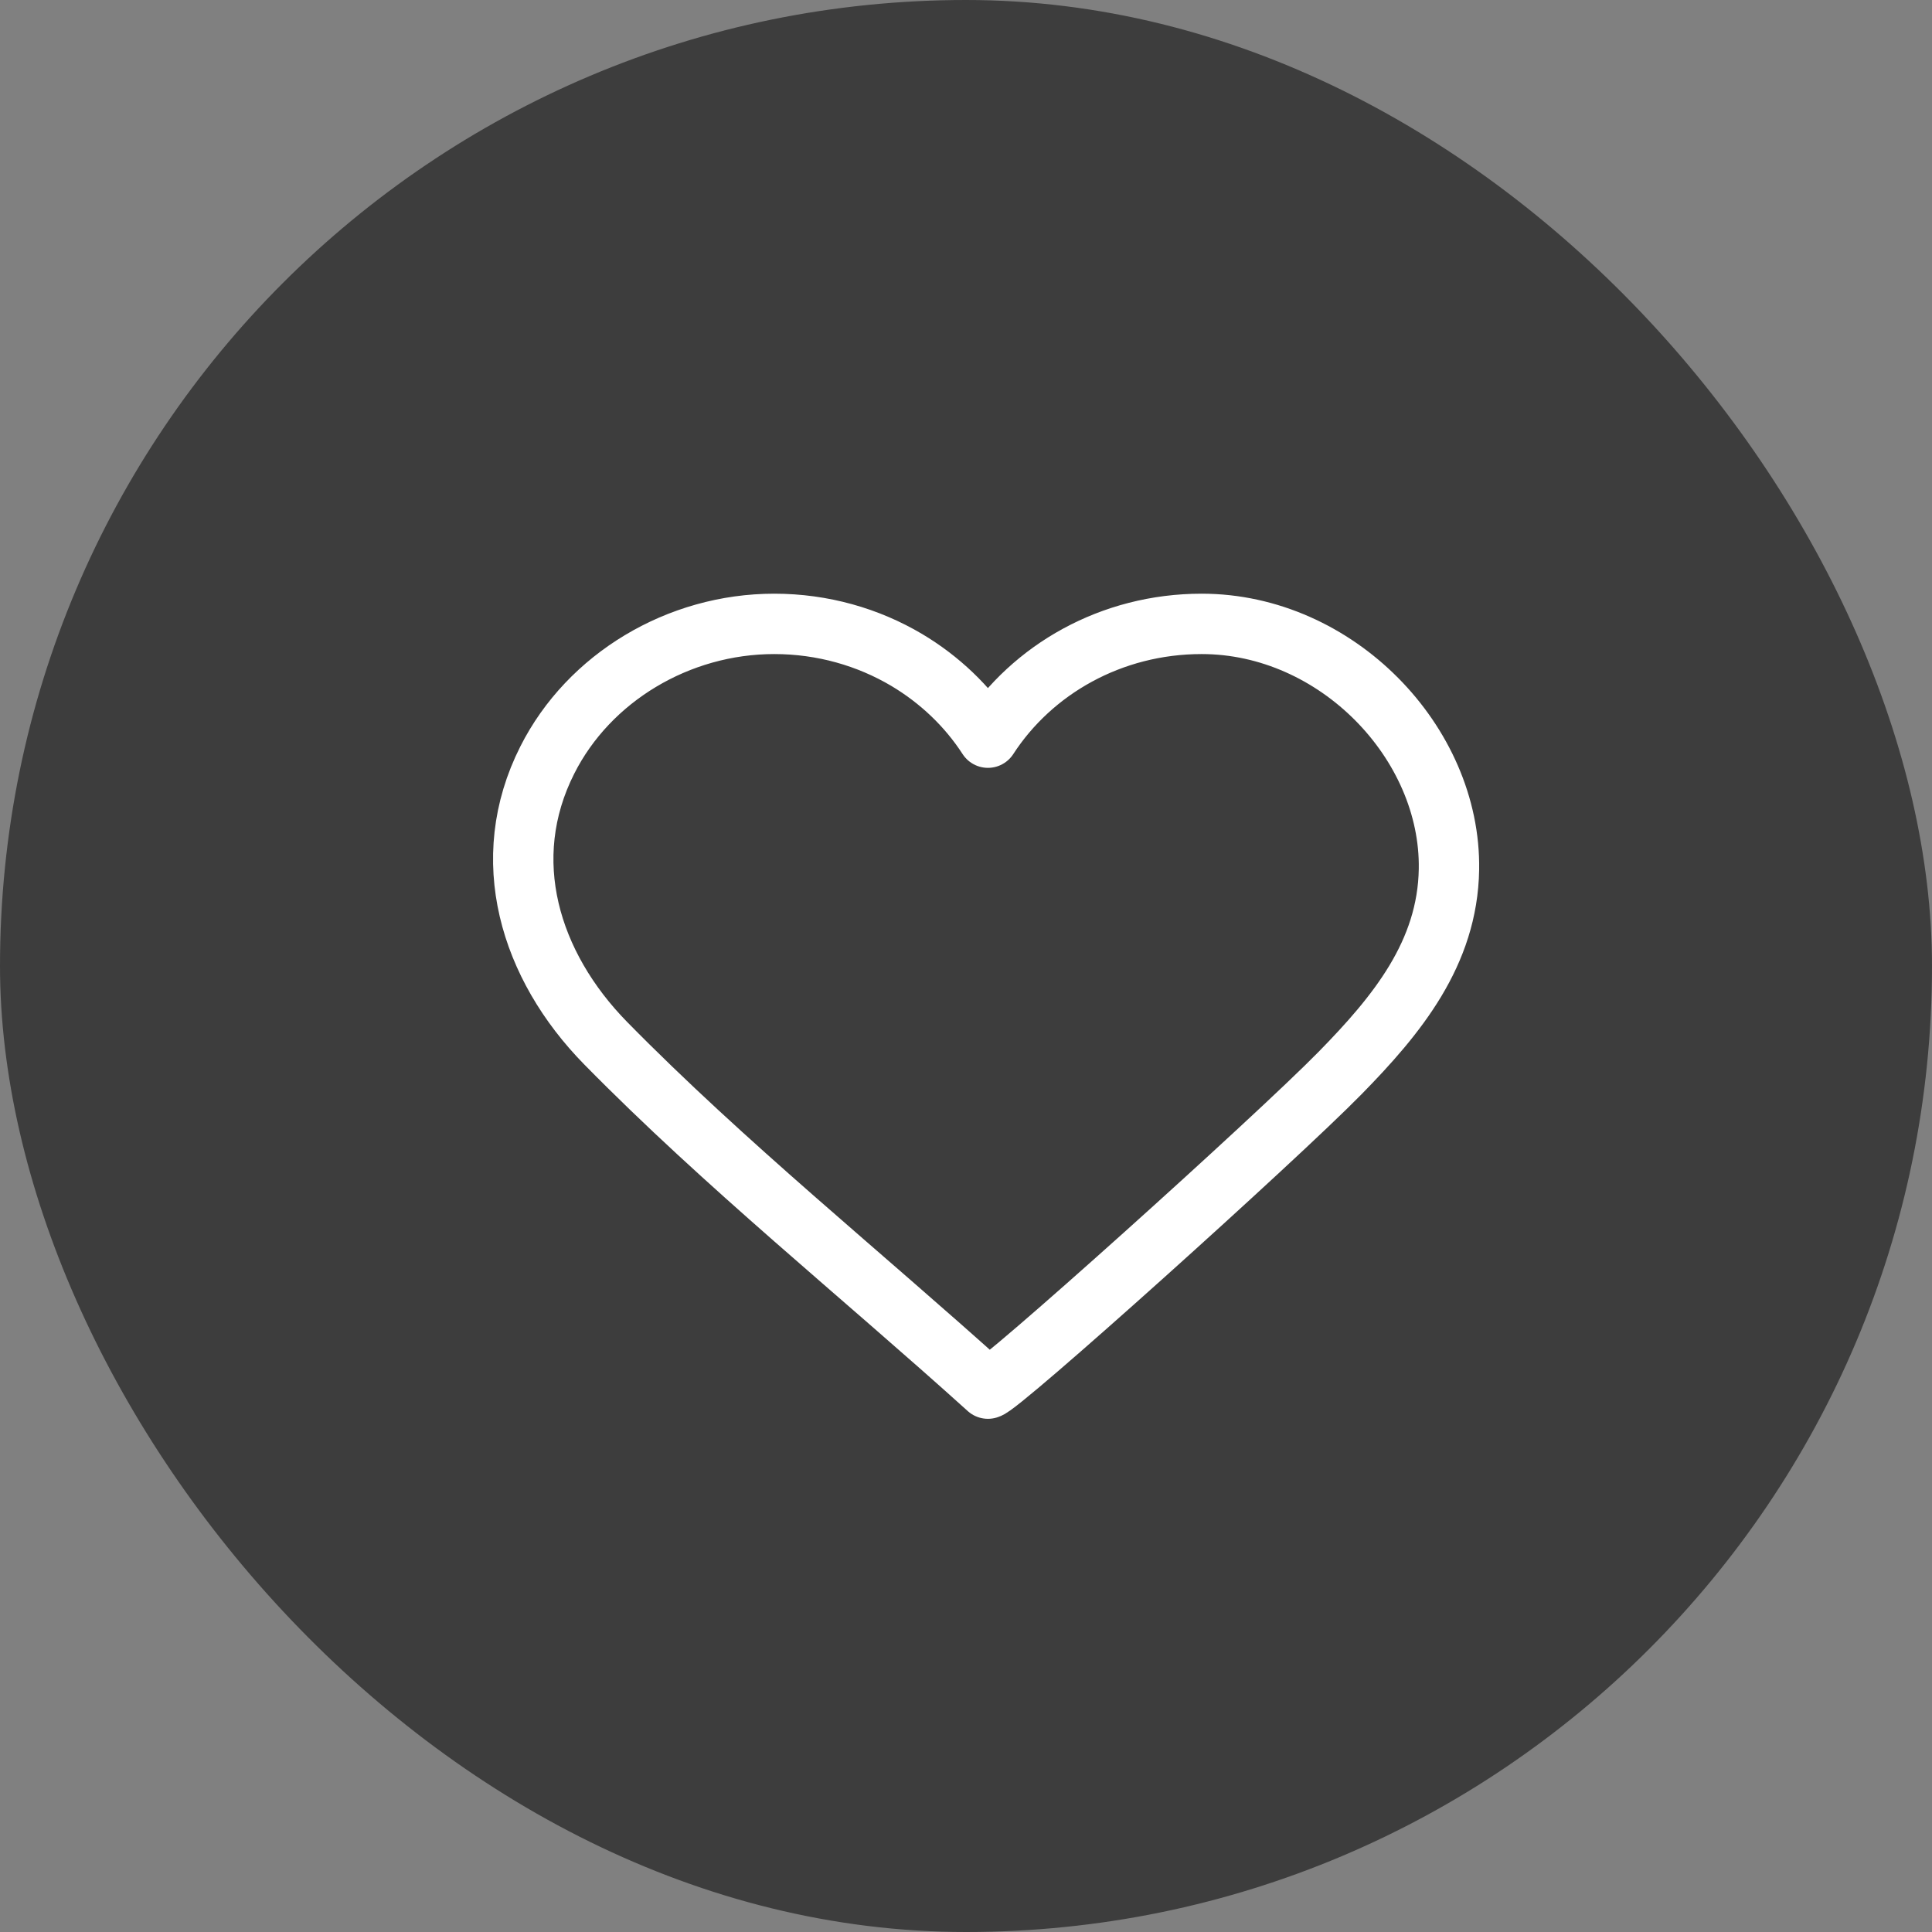
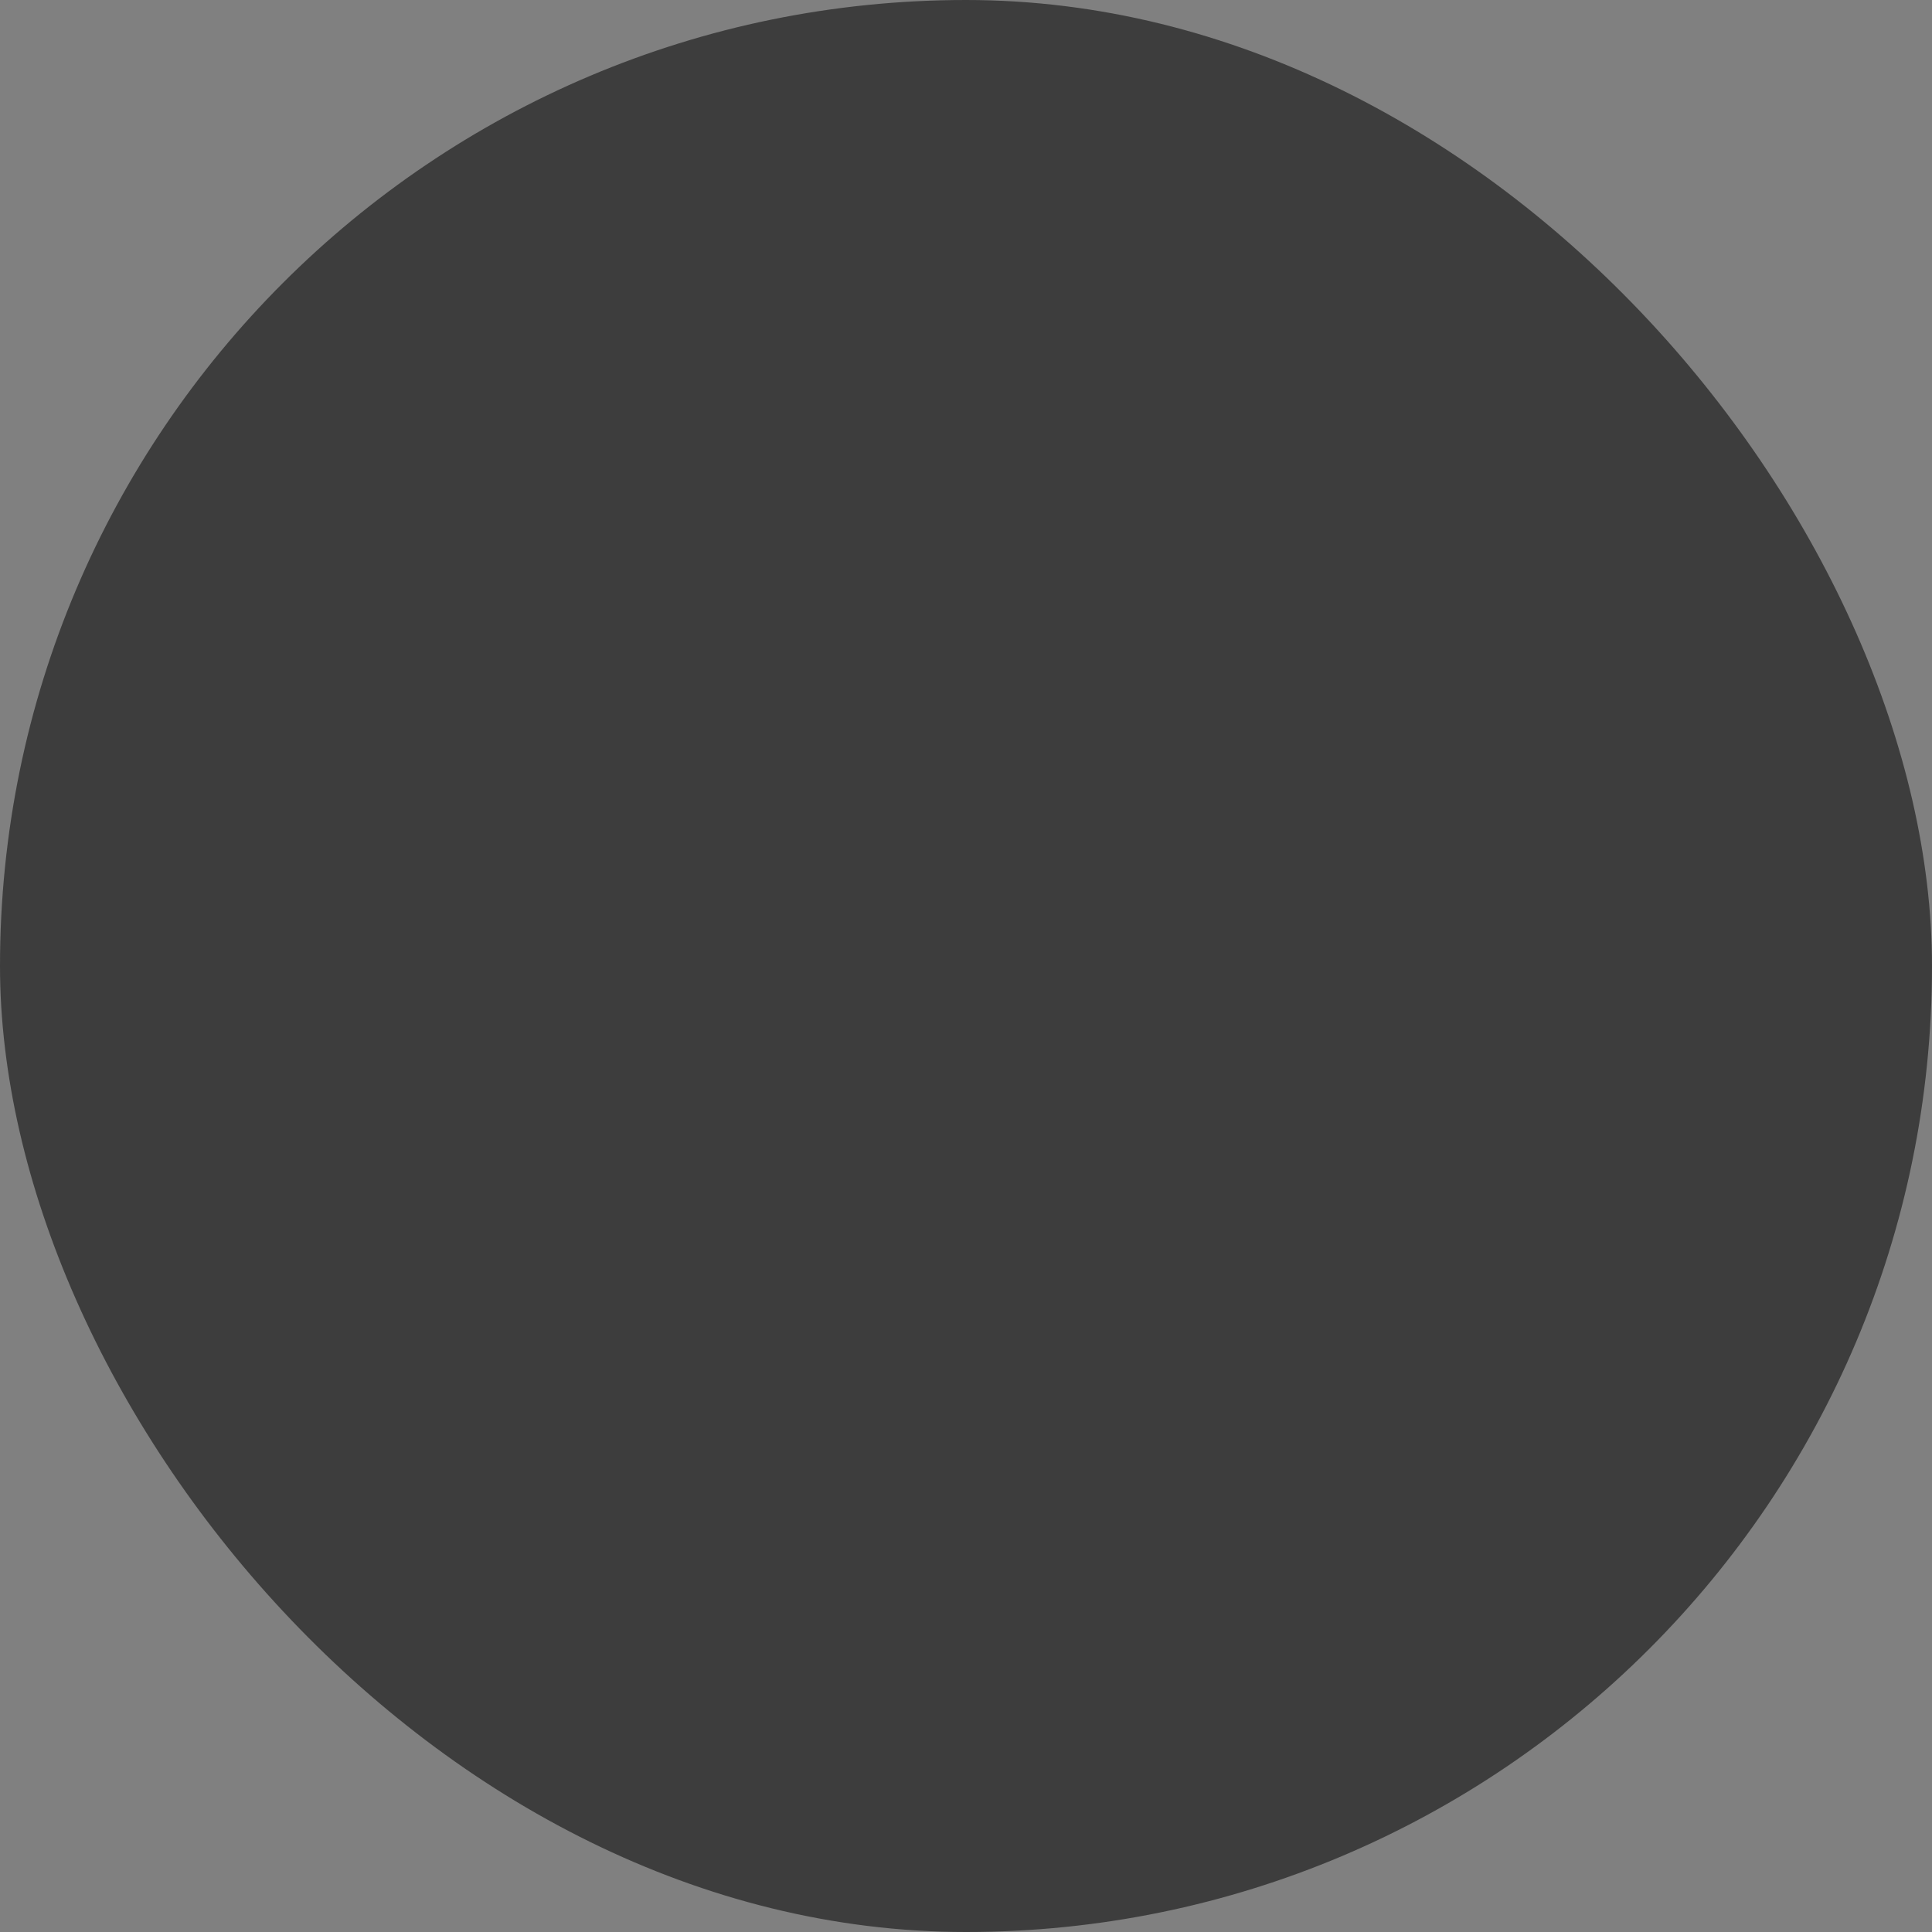
<svg xmlns="http://www.w3.org/2000/svg" width="48" height="48" viewBox="0 0 48 48" fill="none">
  <rect x="0" y="0" width="48" height="48" fill="#808080" stroke="none" />
  <rect width="48" height="48" rx="24" fill="#111111" fill-opacity="0.6" />
-   <path d="M22.525 16.395C21.571 15.83 20.443 15.5 19.235 15.5C16.854 15.5 14.631 16.835 13.598 18.882C12.351 21.348 13.158 23.992 15.049 25.919C18.011 28.935 21.391 31.652 24.545 34.5C24.788 34.5 31.694 28.291 33.291 26.662C34.713 25.212 35.965 23.683 35.999 21.599C36.05 18.453 33.206 15.5 29.855 15.5C27.609 15.5 25.645 16.631 24.545 18.327C24.037 17.542 23.343 16.882 22.525 16.395Z" stroke="white" stroke-width="1.5" stroke-linecap="round" stroke-linejoin="round" />
</svg>